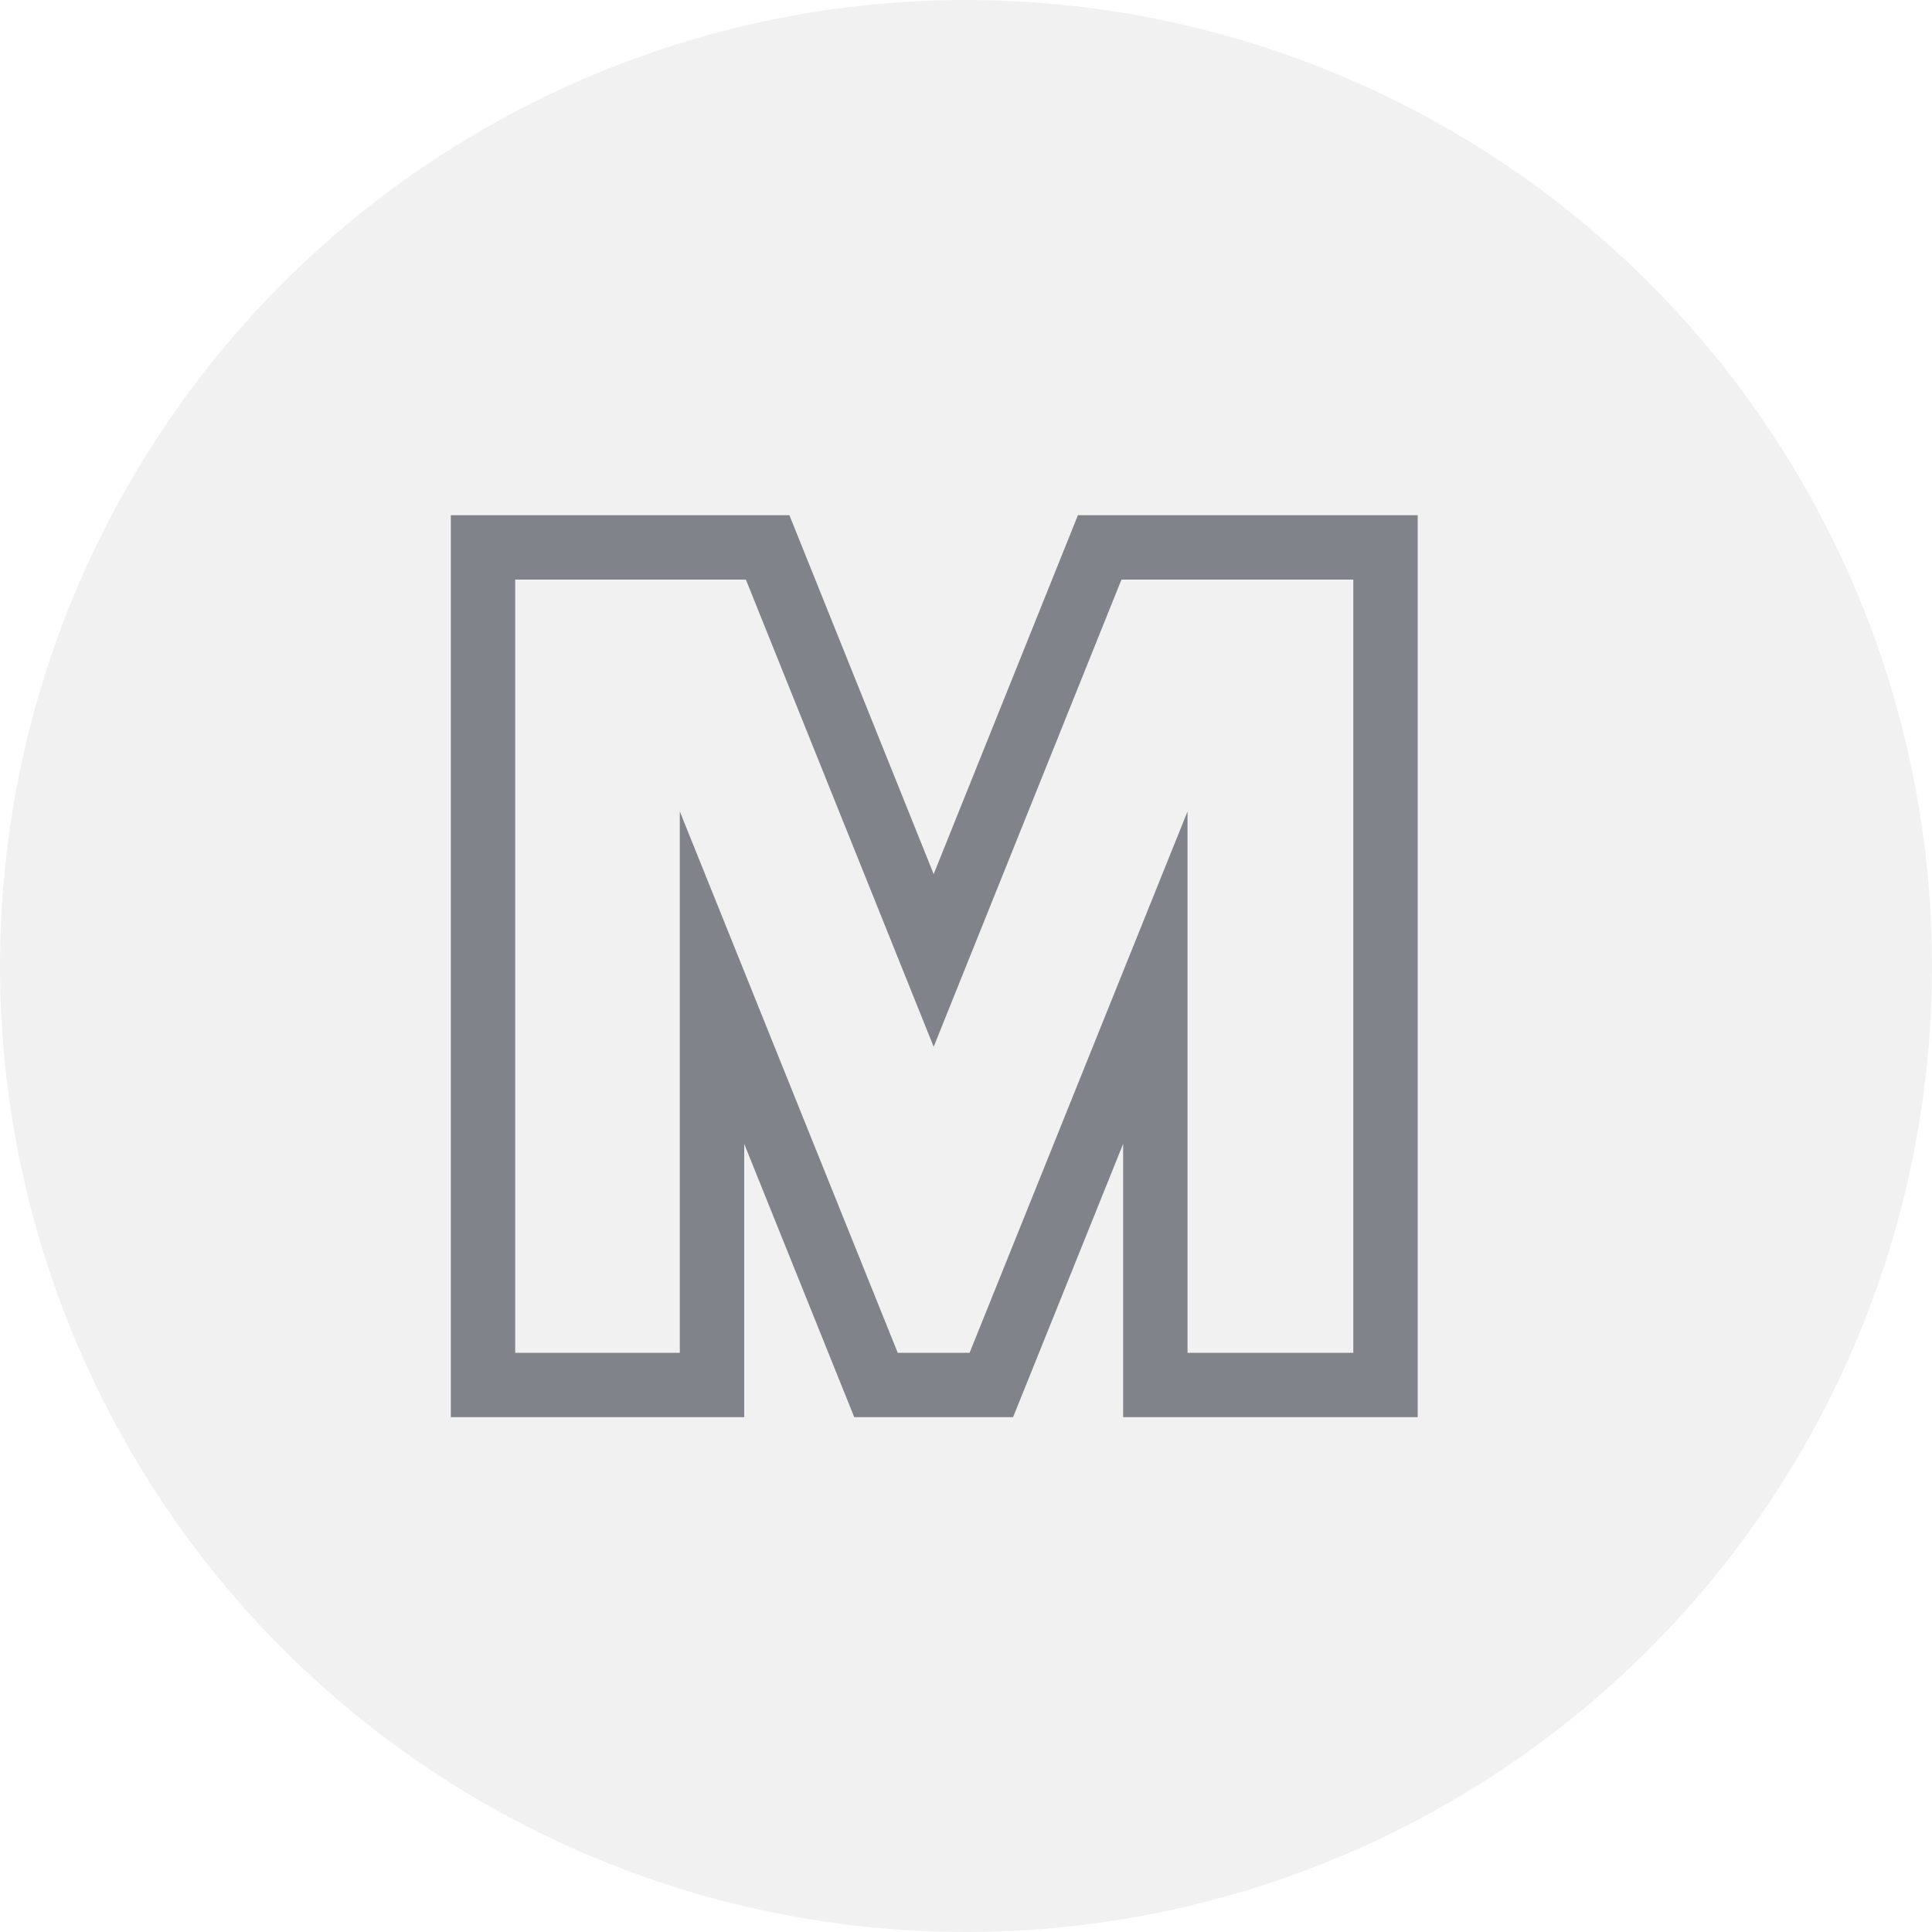
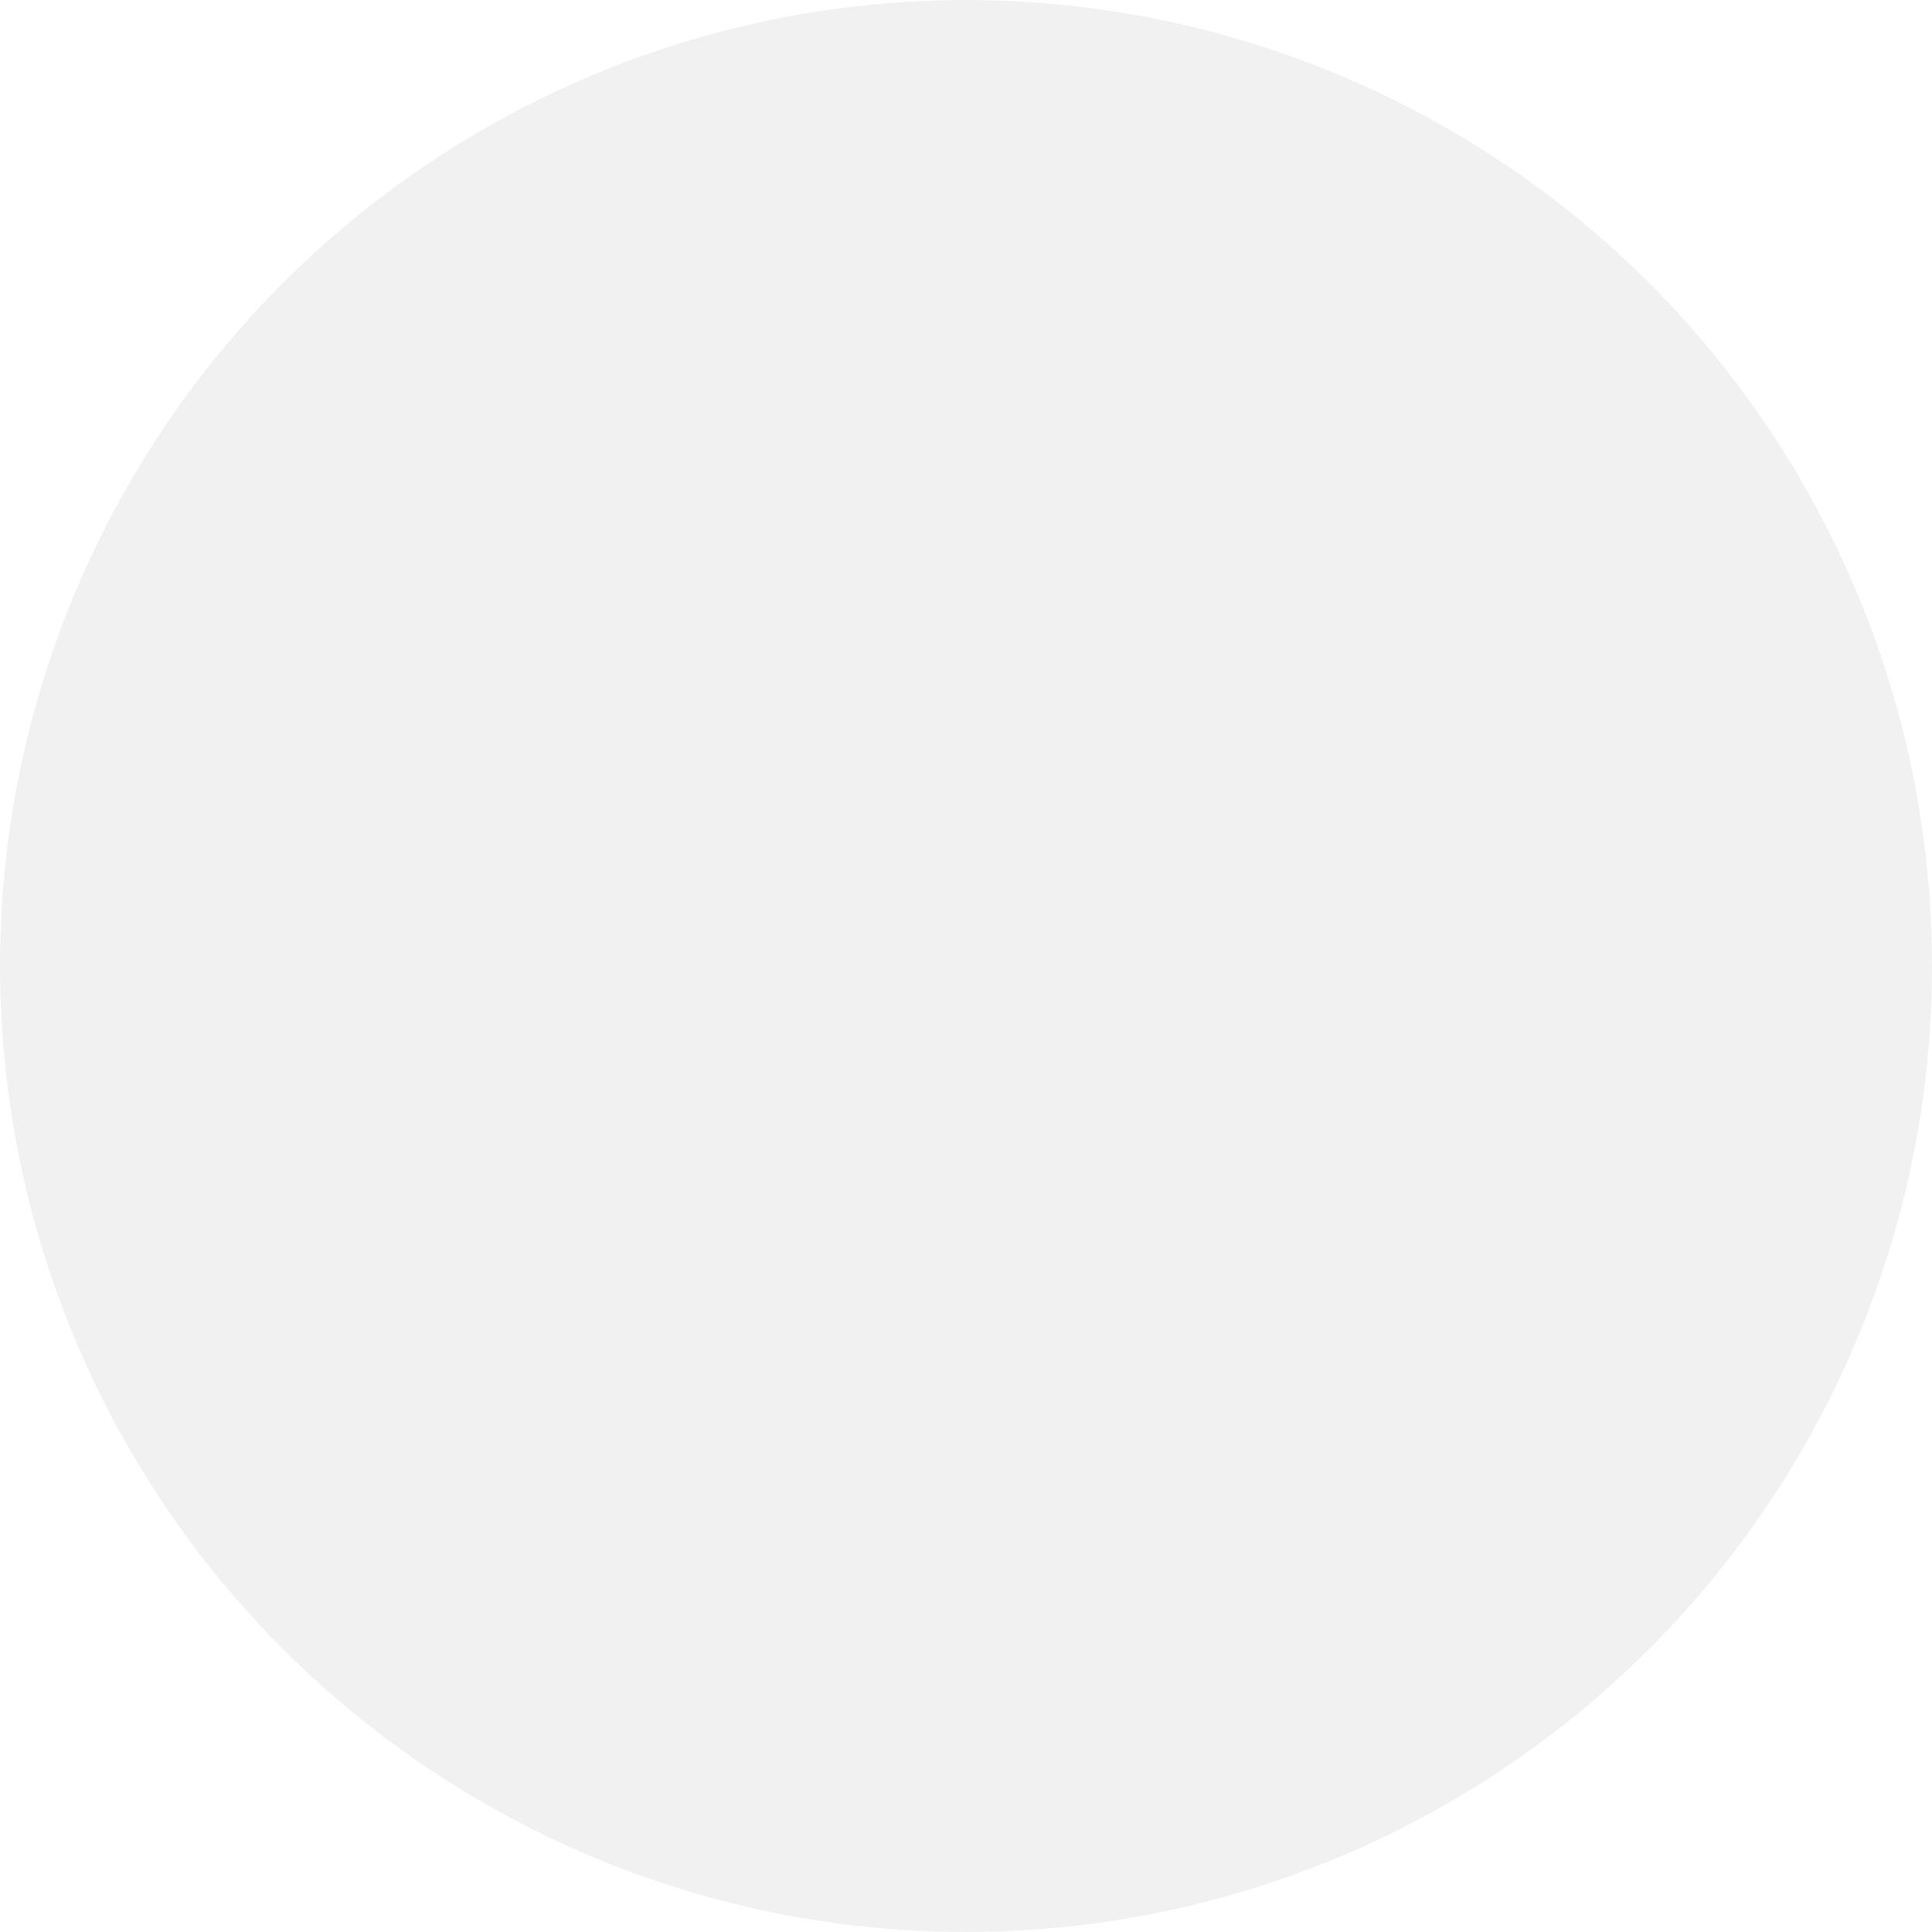
<svg xmlns="http://www.w3.org/2000/svg" width="30" height="30" viewBox="0 0 30 30" fill="none">
-   <path fill-rule="evenodd" clip-rule="evenodd" d="M22.014 22.006H17.44V17.762L15.731 22.006H13.265L11.556 17.762V22.006H7V8H12.258L14.498 13.573L16.738 8H22.014V22.006ZM14.498 16.254L11.582 9H8V21.006H10.556V12.6L13.94 21.006H15.056L18.44 12.6V21.006H21.014V9H17.414L14.498 16.254Z" fill="#82858B" />
  <circle opacity="0.1" cx="15" cy="15" r="15" fill="#73747C" />
</svg>